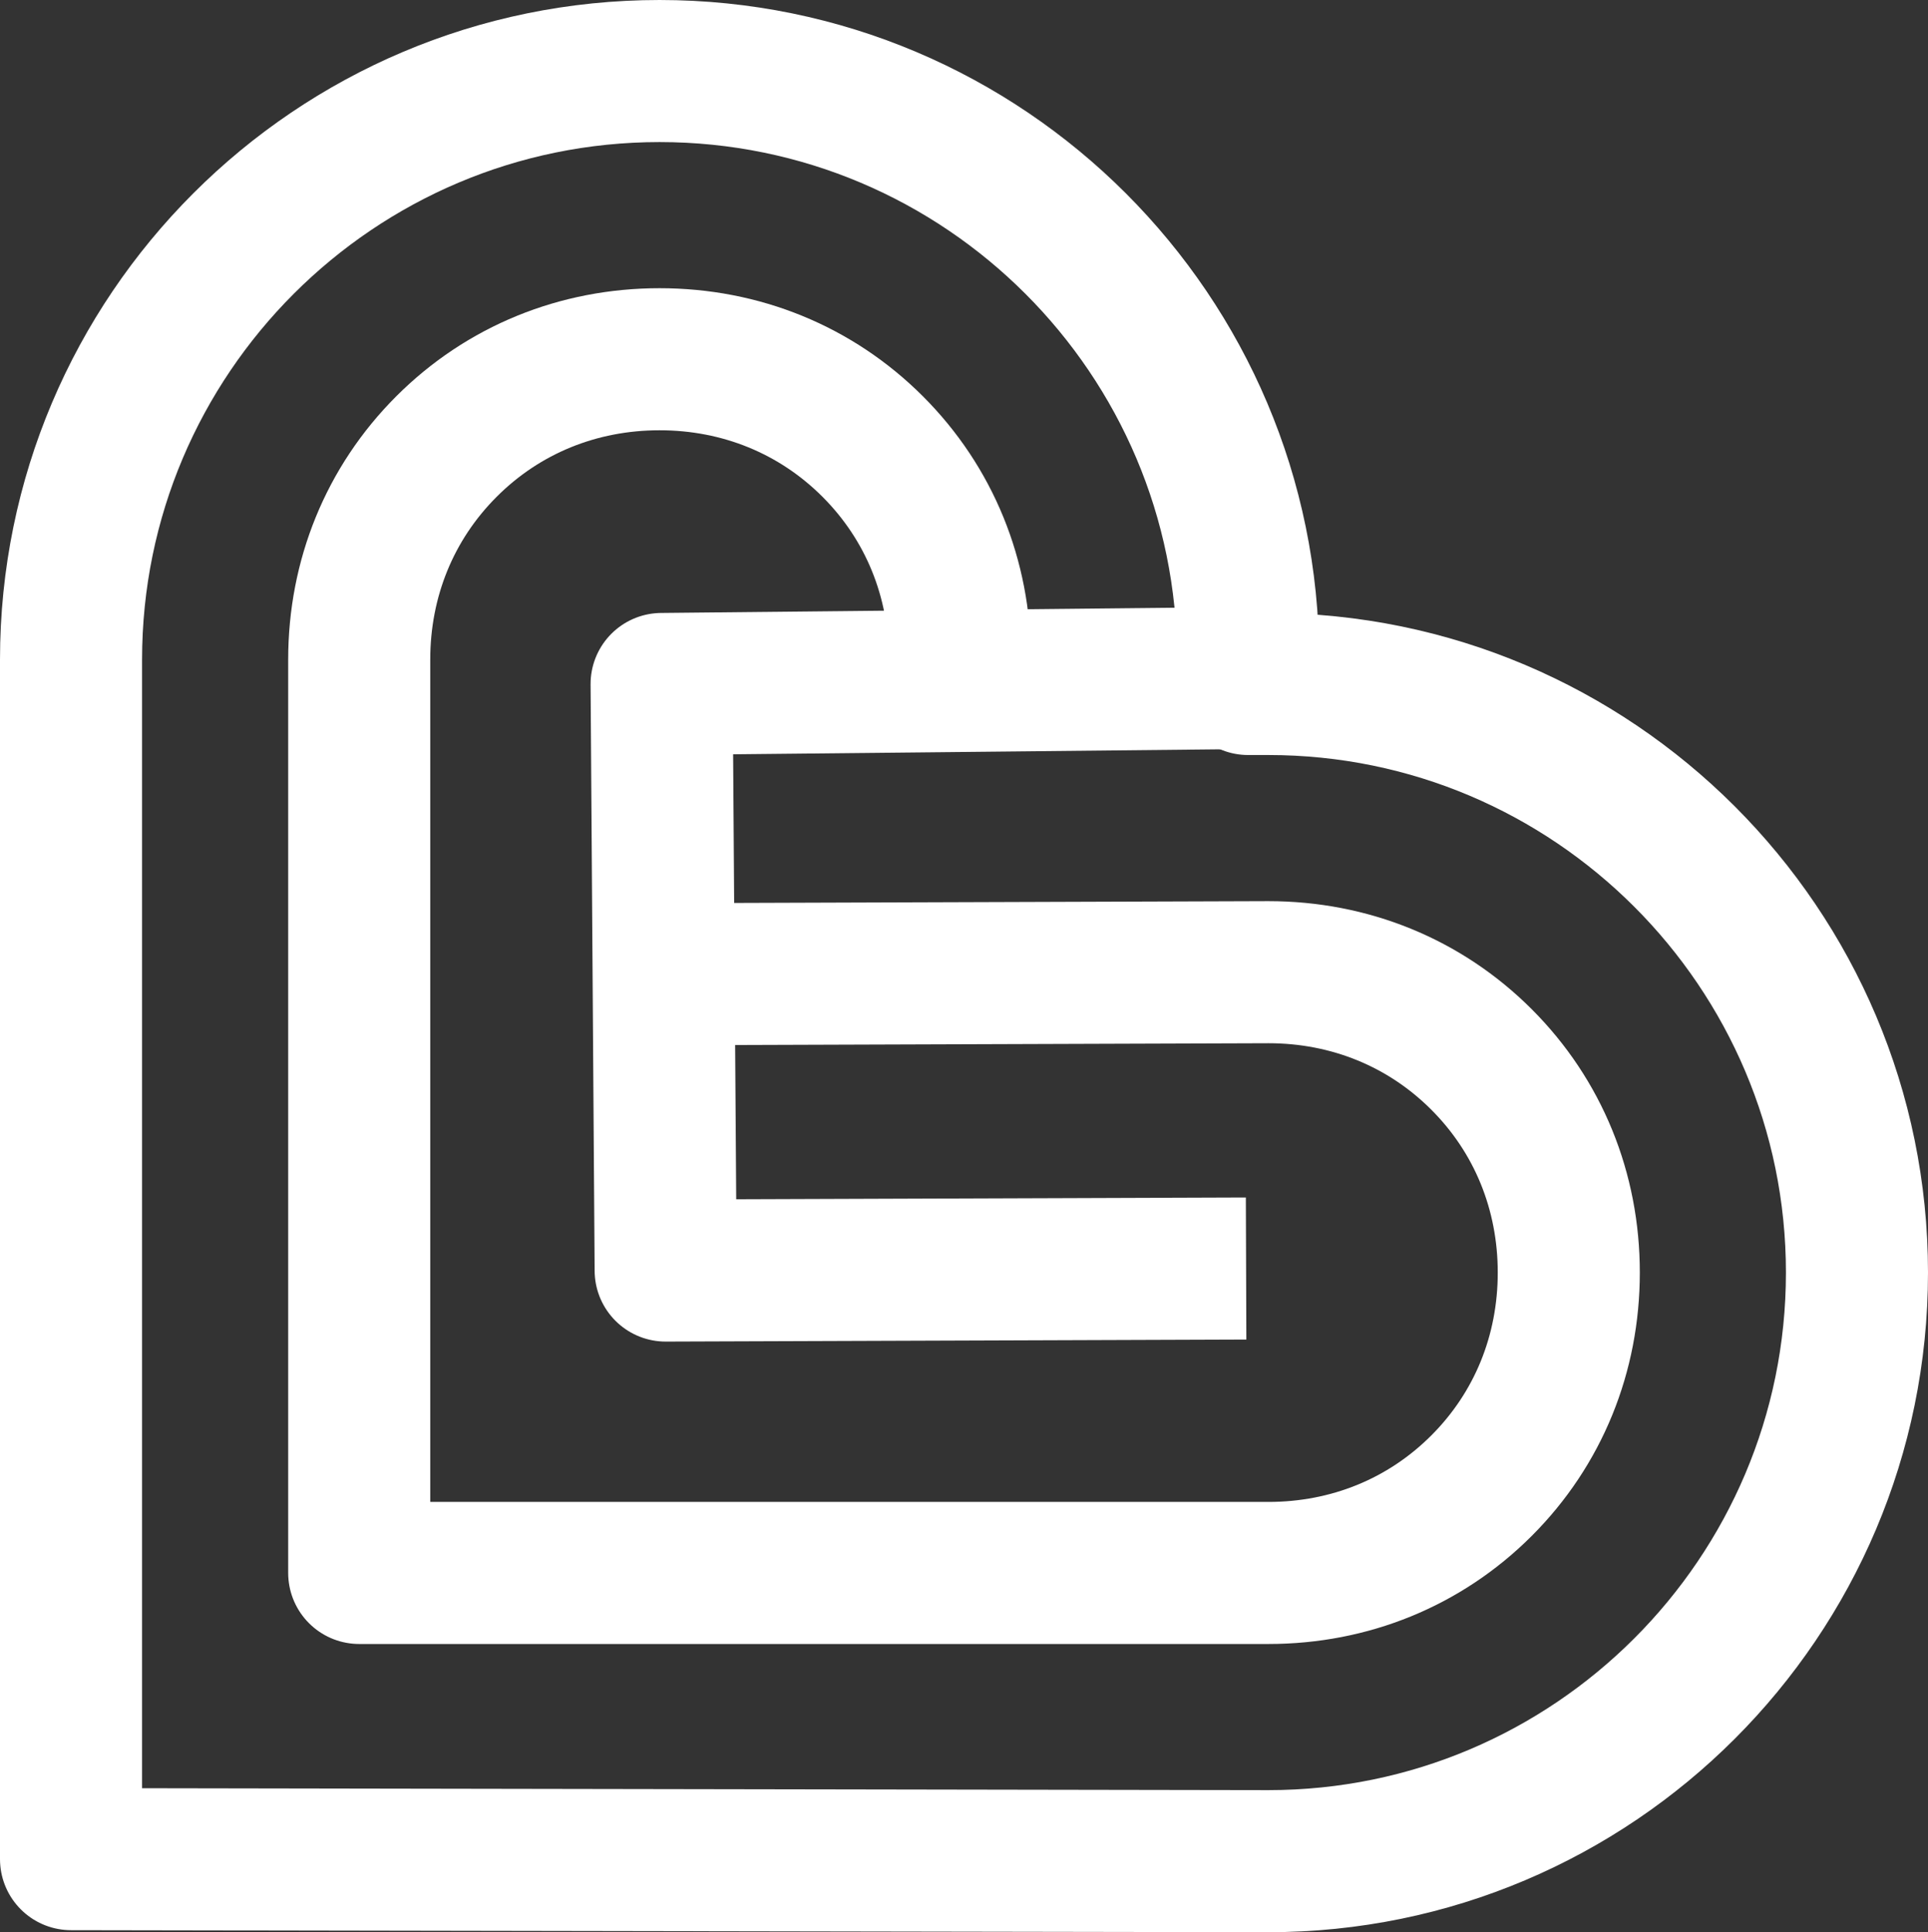
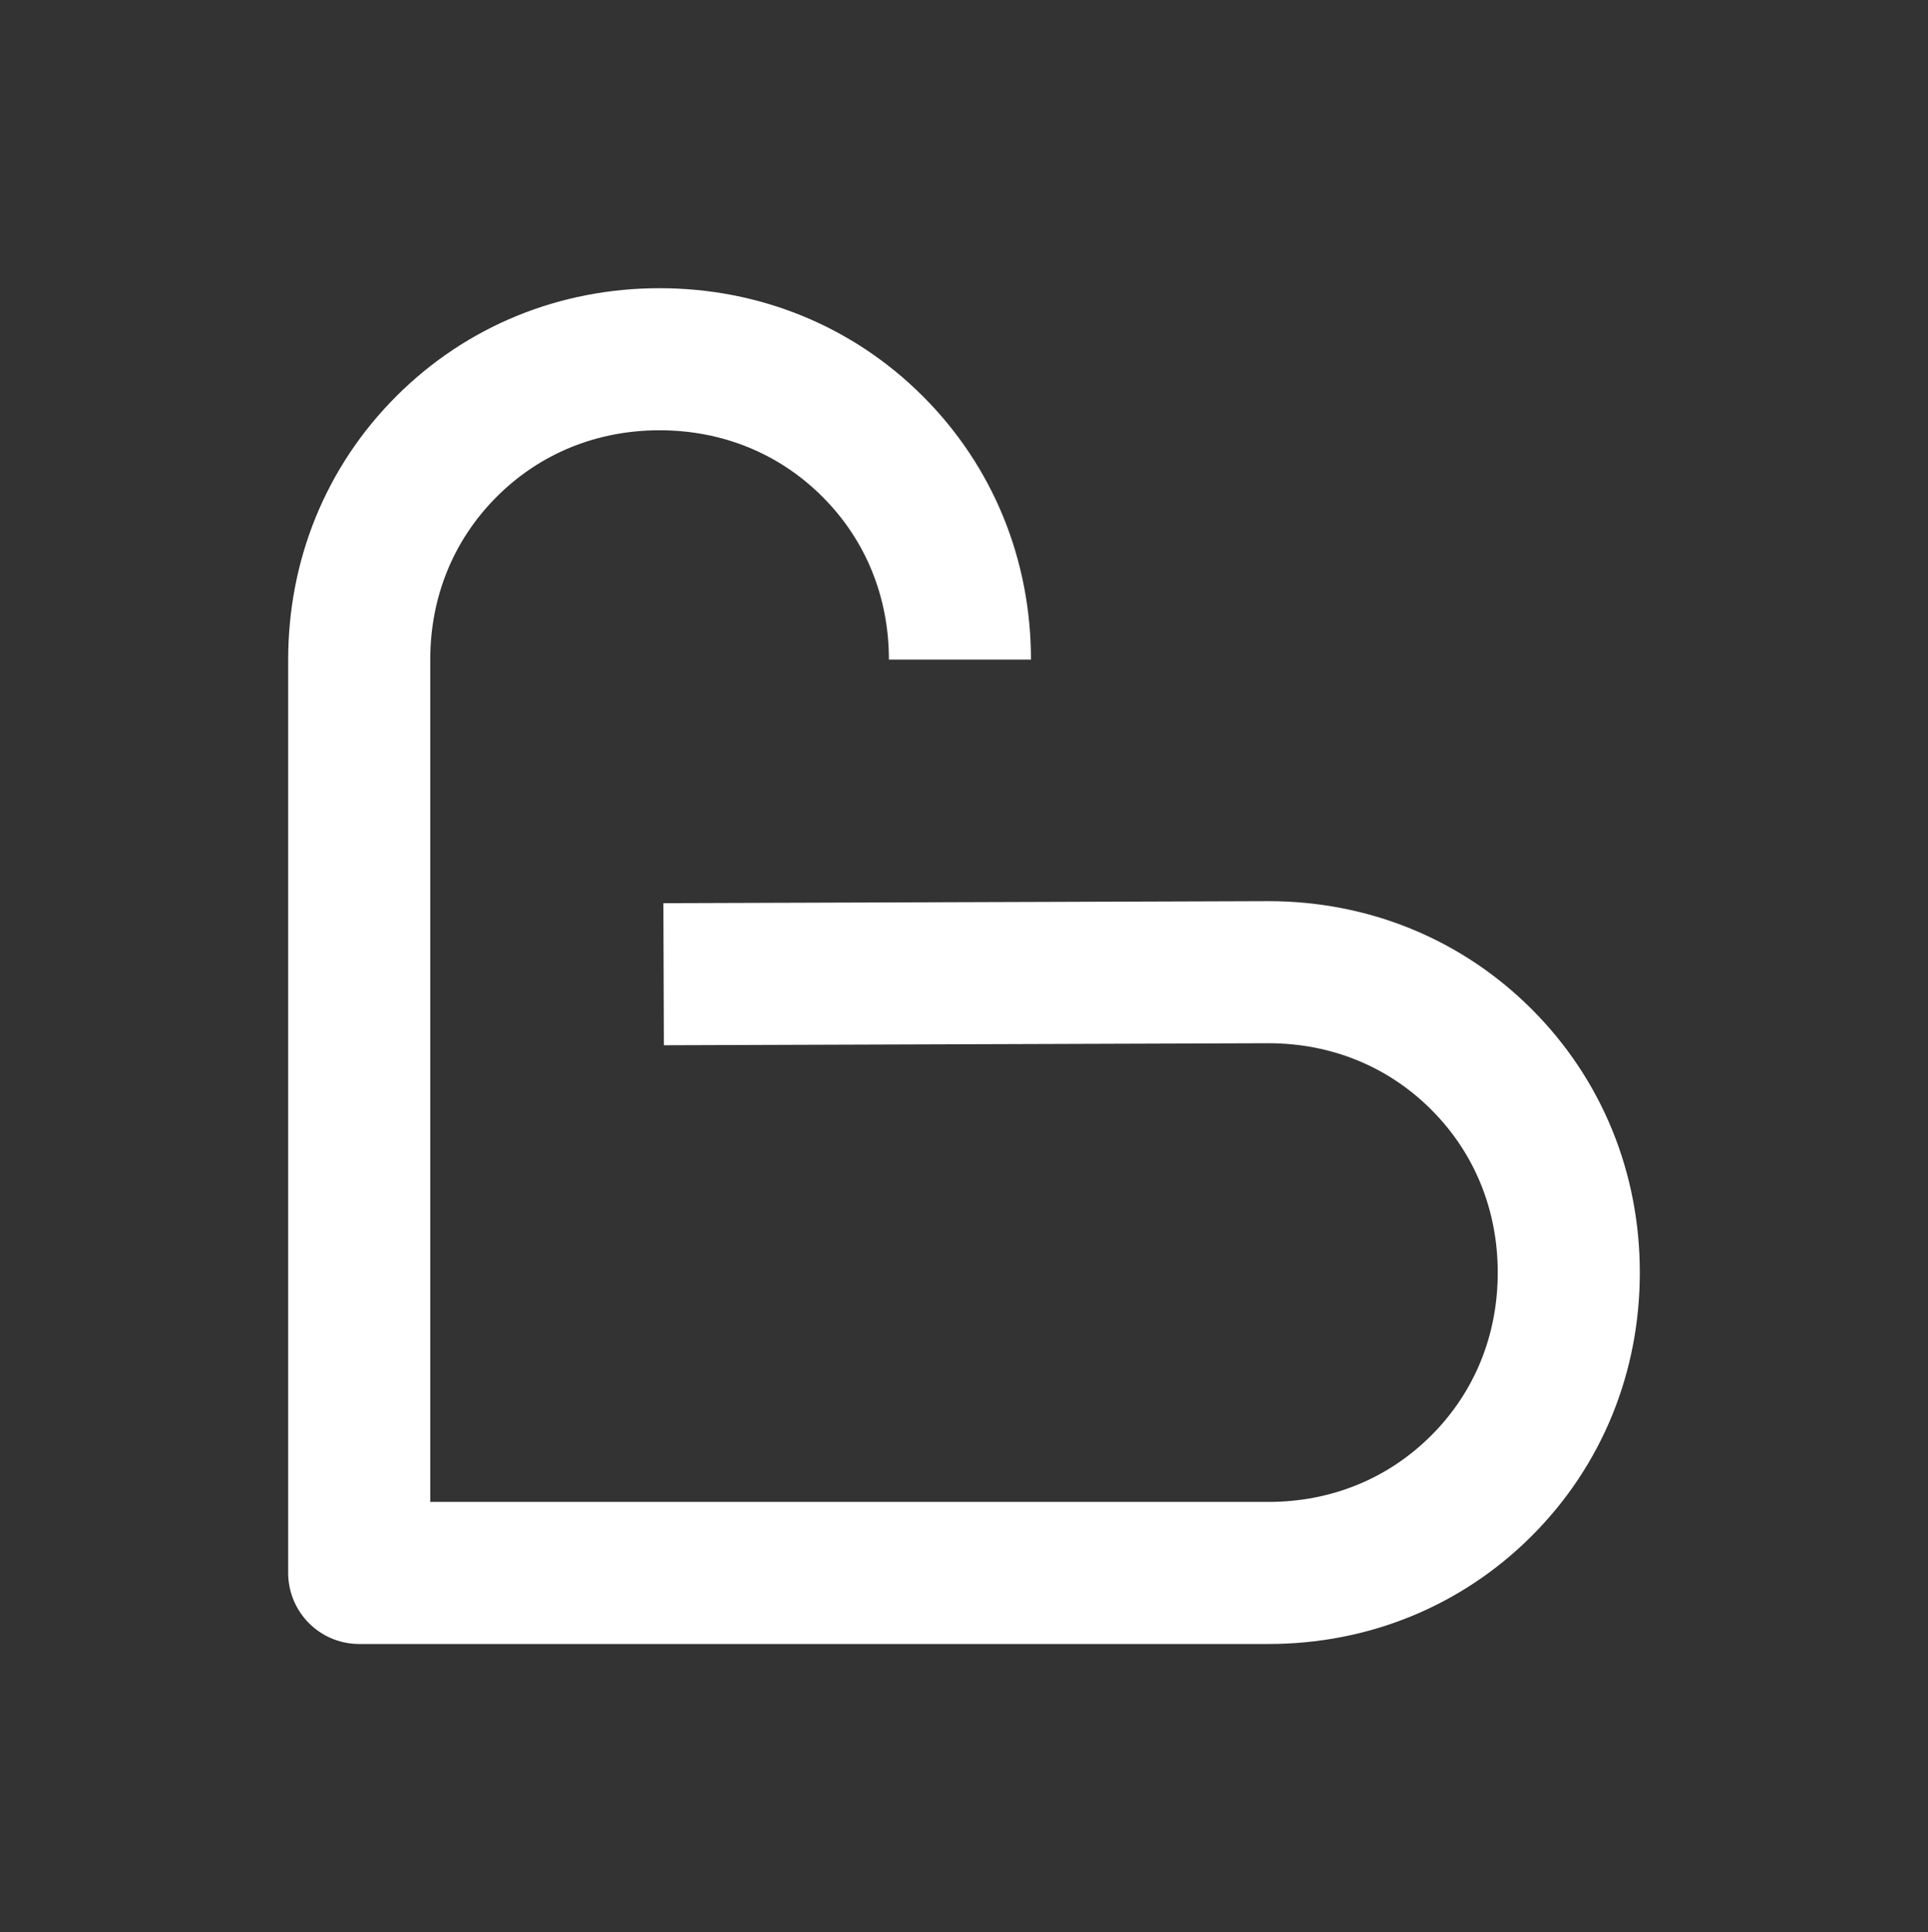
<svg xmlns="http://www.w3.org/2000/svg" viewBox="0 0 95 95.2">
  <rect x="0" y="0" width="95" height="95.2" fill="#333333" stroke="none" />
  <g fill="none" stroke="#fff" stroke-linejoin="round" stroke-width="7">
-     <path d="m61.4 62.5-28.6.1-.2-28.9 29.4-.3" />
-     <path d="m3.5 91.6v-59.1c0-16 13-29 29-29 16 0 29 13 29 29v1.2h1c16 0 29 13 29 29 0 16-13 29-29 29z" />
    <path d="m32.7 48 29.8-.1c4 0 7.7 1.5 10.5 4.3s4.3 6.5 4.3 10.5-1.5 7.7-4.3 10.5-6.5 4.3-10.5 4.3h-44.8v-45c0-4 1.5-7.7 4.3-10.5s6.5-4.3 10.5-4.3 7.7 1.5 10.5 4.3 4.3 6.5 4.3 10.5" />
  </g>
</svg>